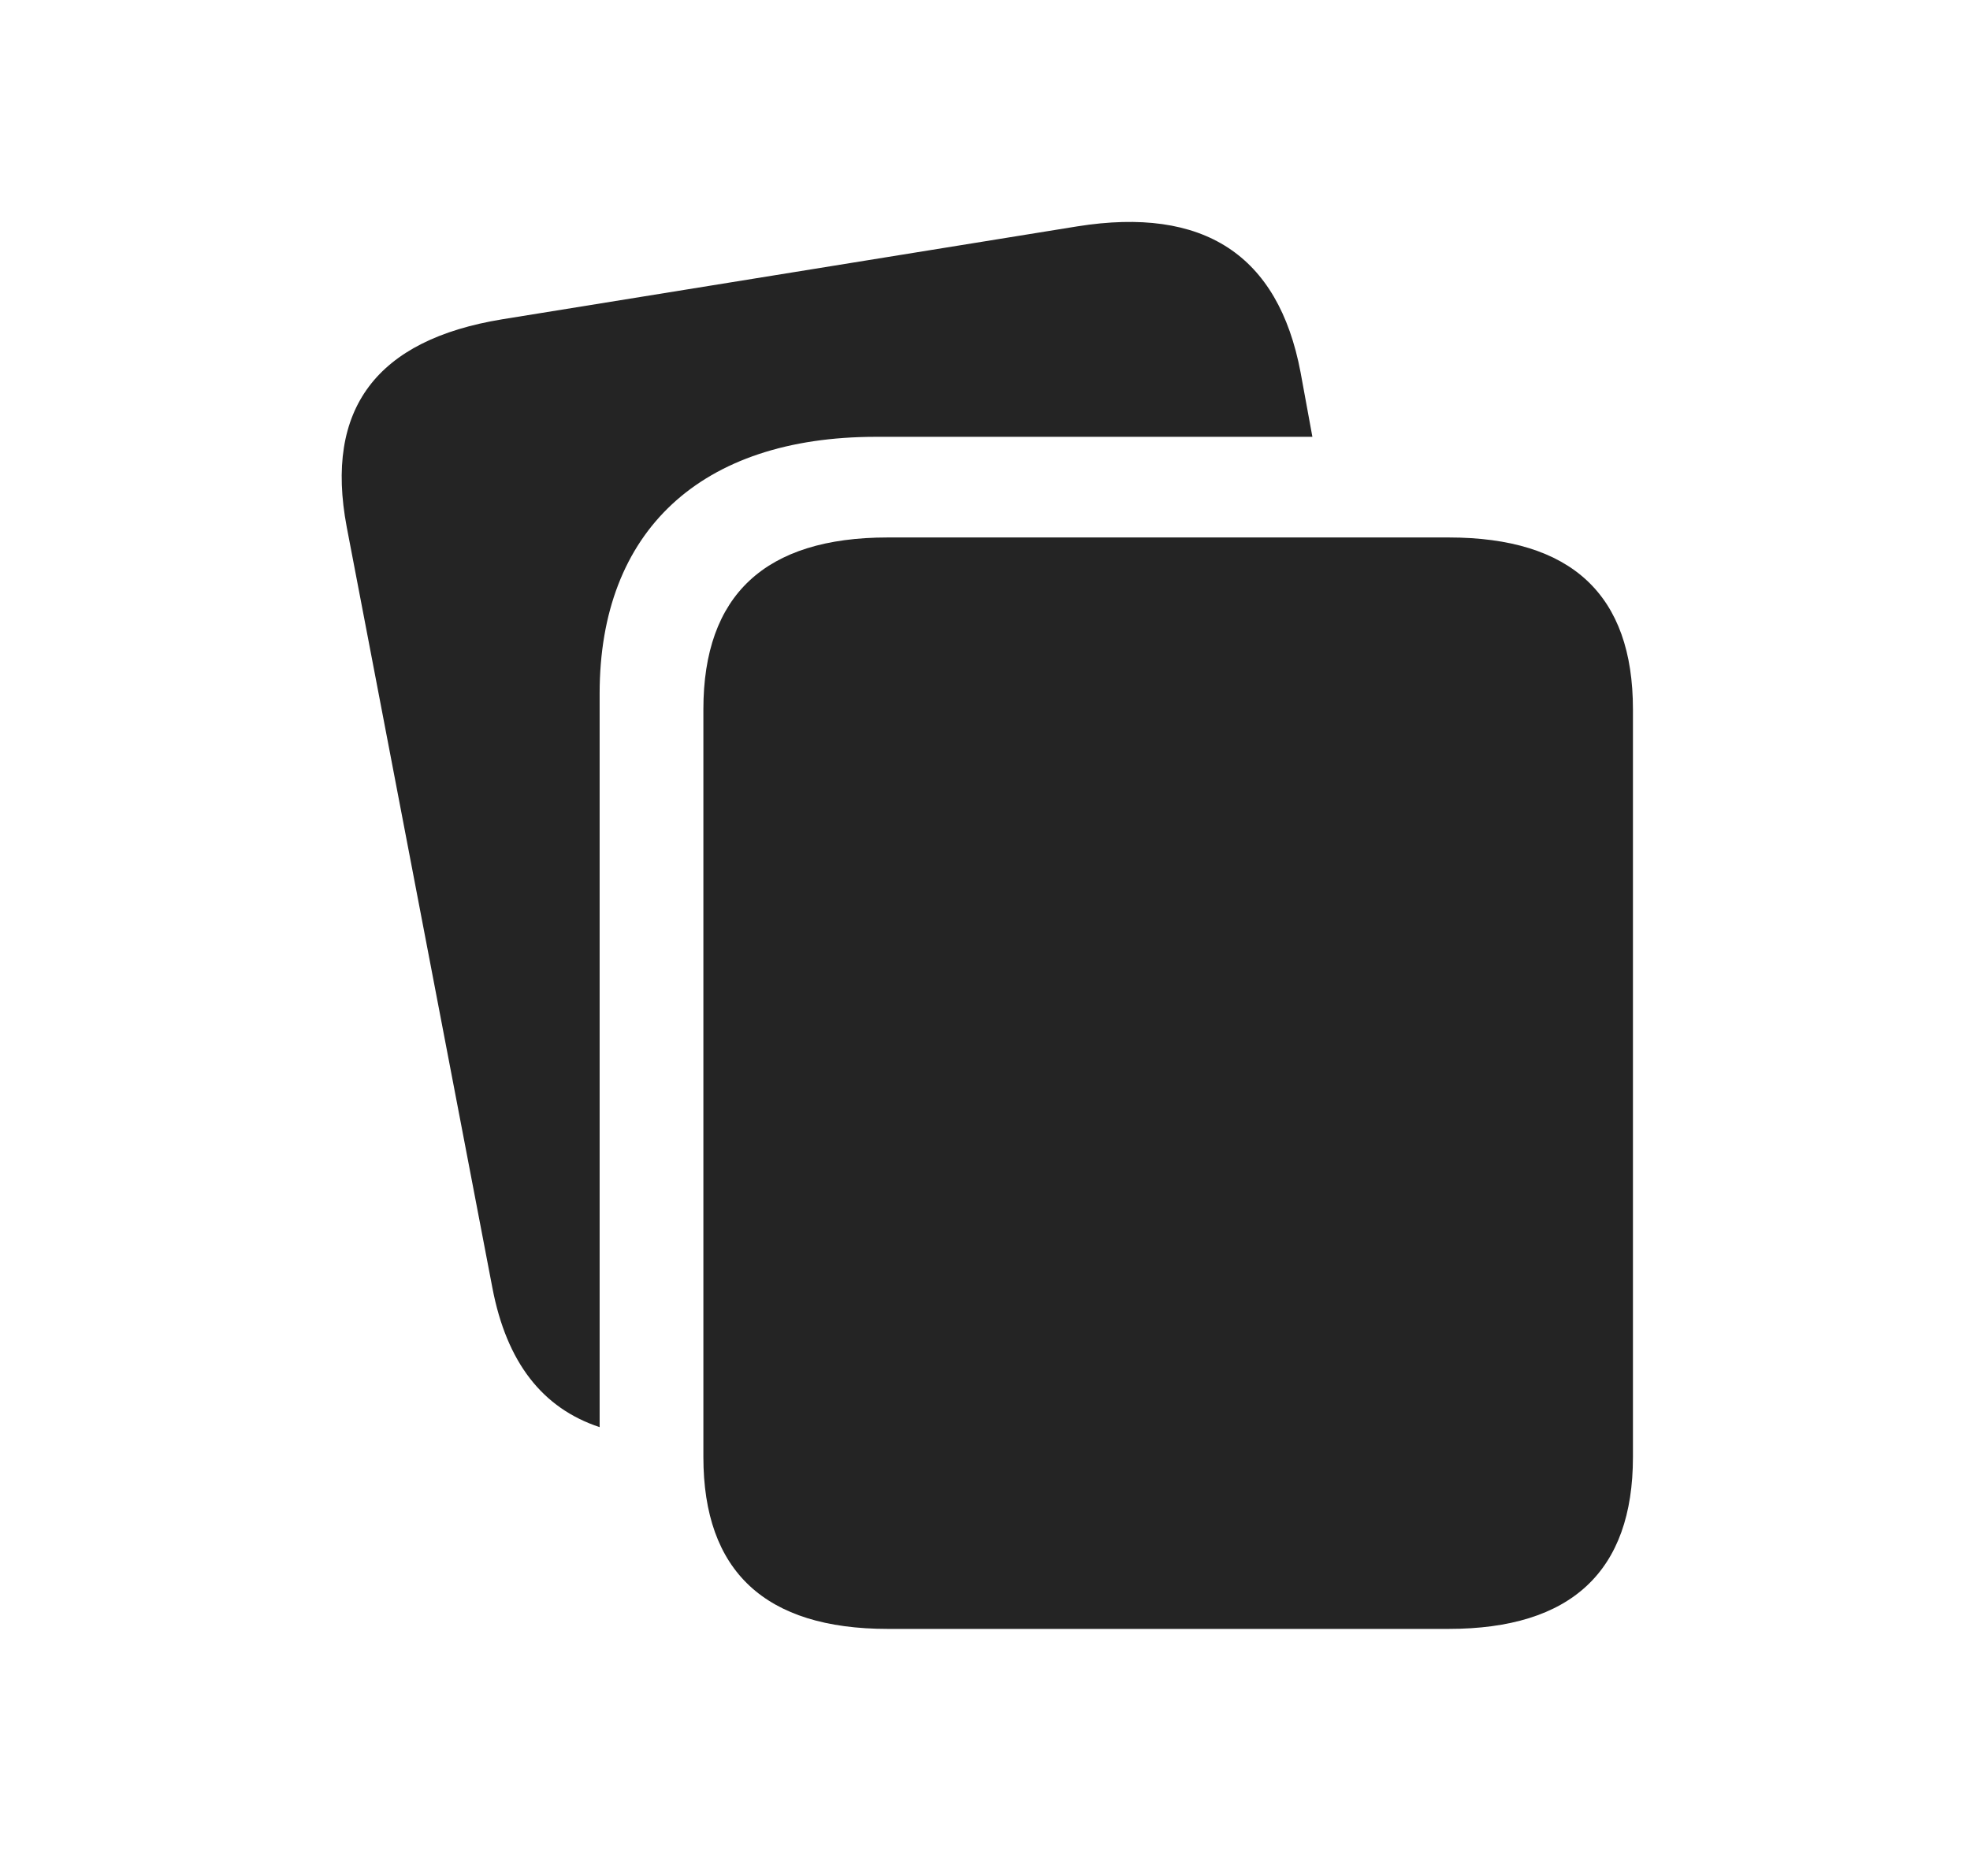
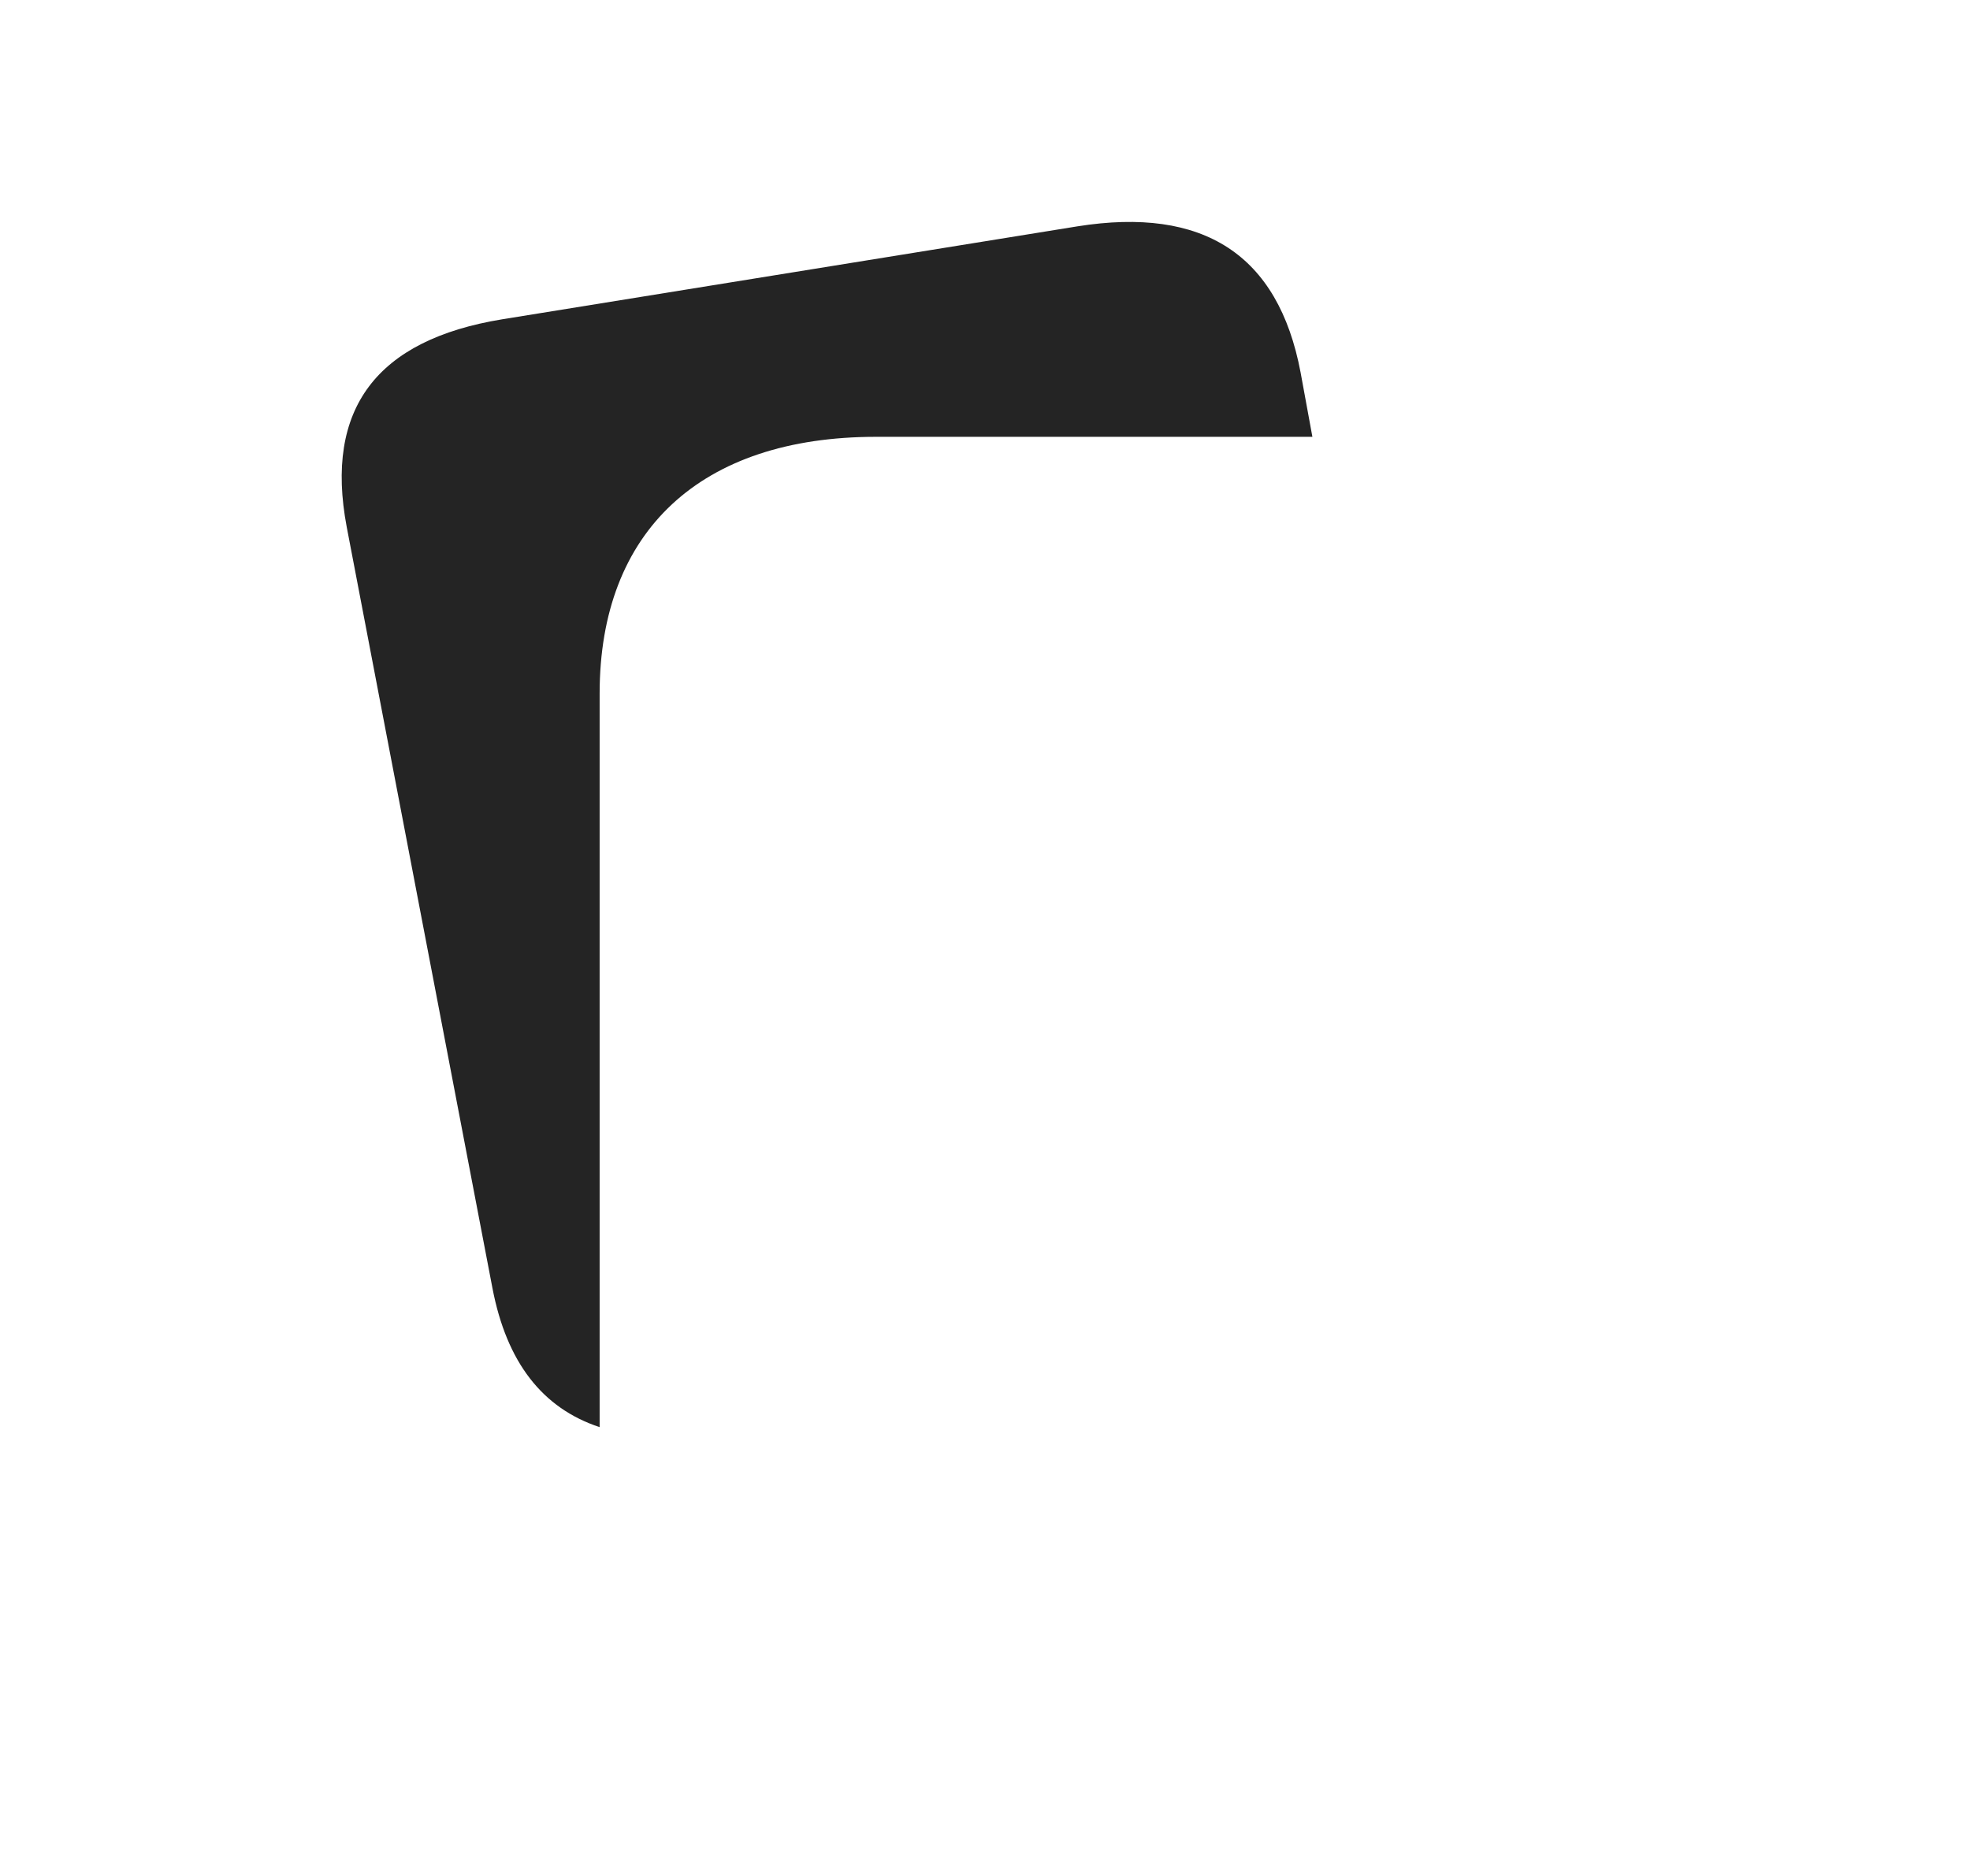
<svg xmlns="http://www.w3.org/2000/svg" width="21" height="20" viewBox="0 0 21 20" fill="none">
  <path d="M9.338 4.657H13.99L13.864 3.97C13.626 2.711 12.827 2.2 11.486 2.413L5.354 3.404C4.013 3.623 3.458 4.359 3.696 5.618L5.249 13.731C5.401 14.527 5.784 15.014 6.392 15.215V7.394C6.392 5.661 7.469 4.657 9.338 4.657Z" fill="#242424" />
-   <path d="M15.442 5.73C16.754 5.73 17.407 6.343 17.407 7.562V15.534C17.407 16.753 16.748 17.366 15.442 17.366H9.463C8.157 17.366 7.498 16.753 7.498 15.534V7.562C7.498 6.343 8.157 5.73 9.463 5.73H15.442Z" fill="#242424" />
</svg>